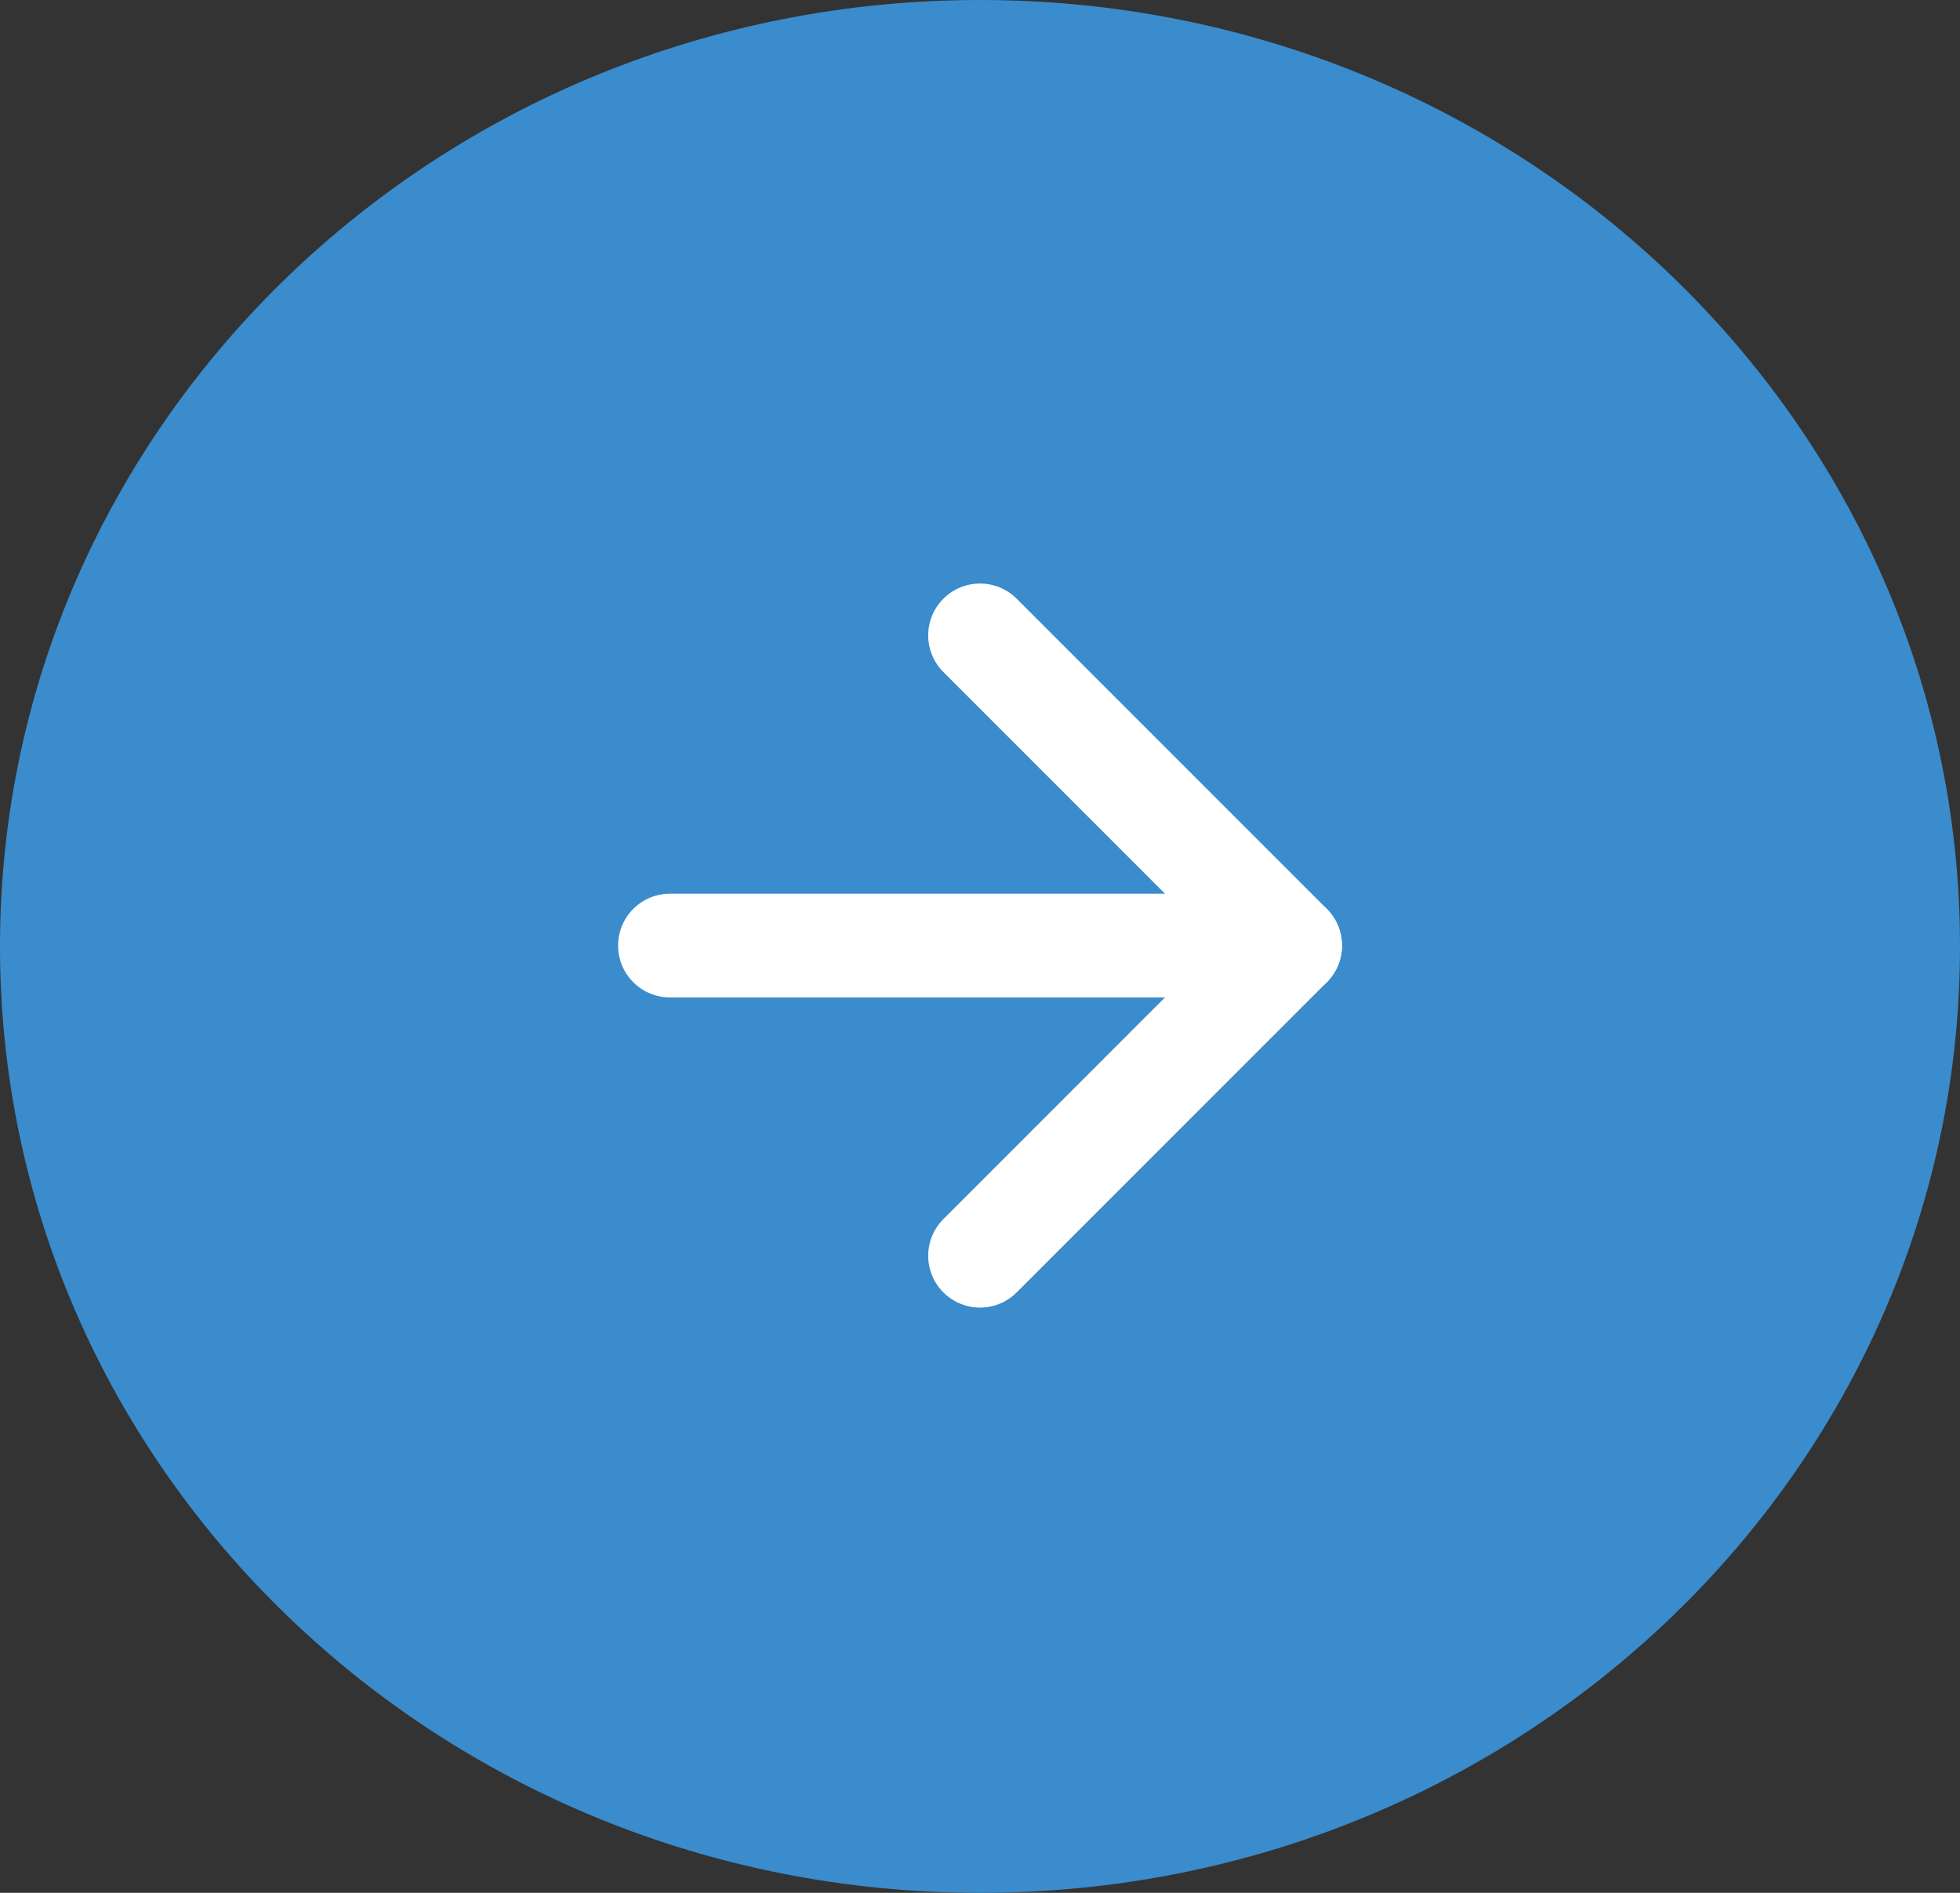
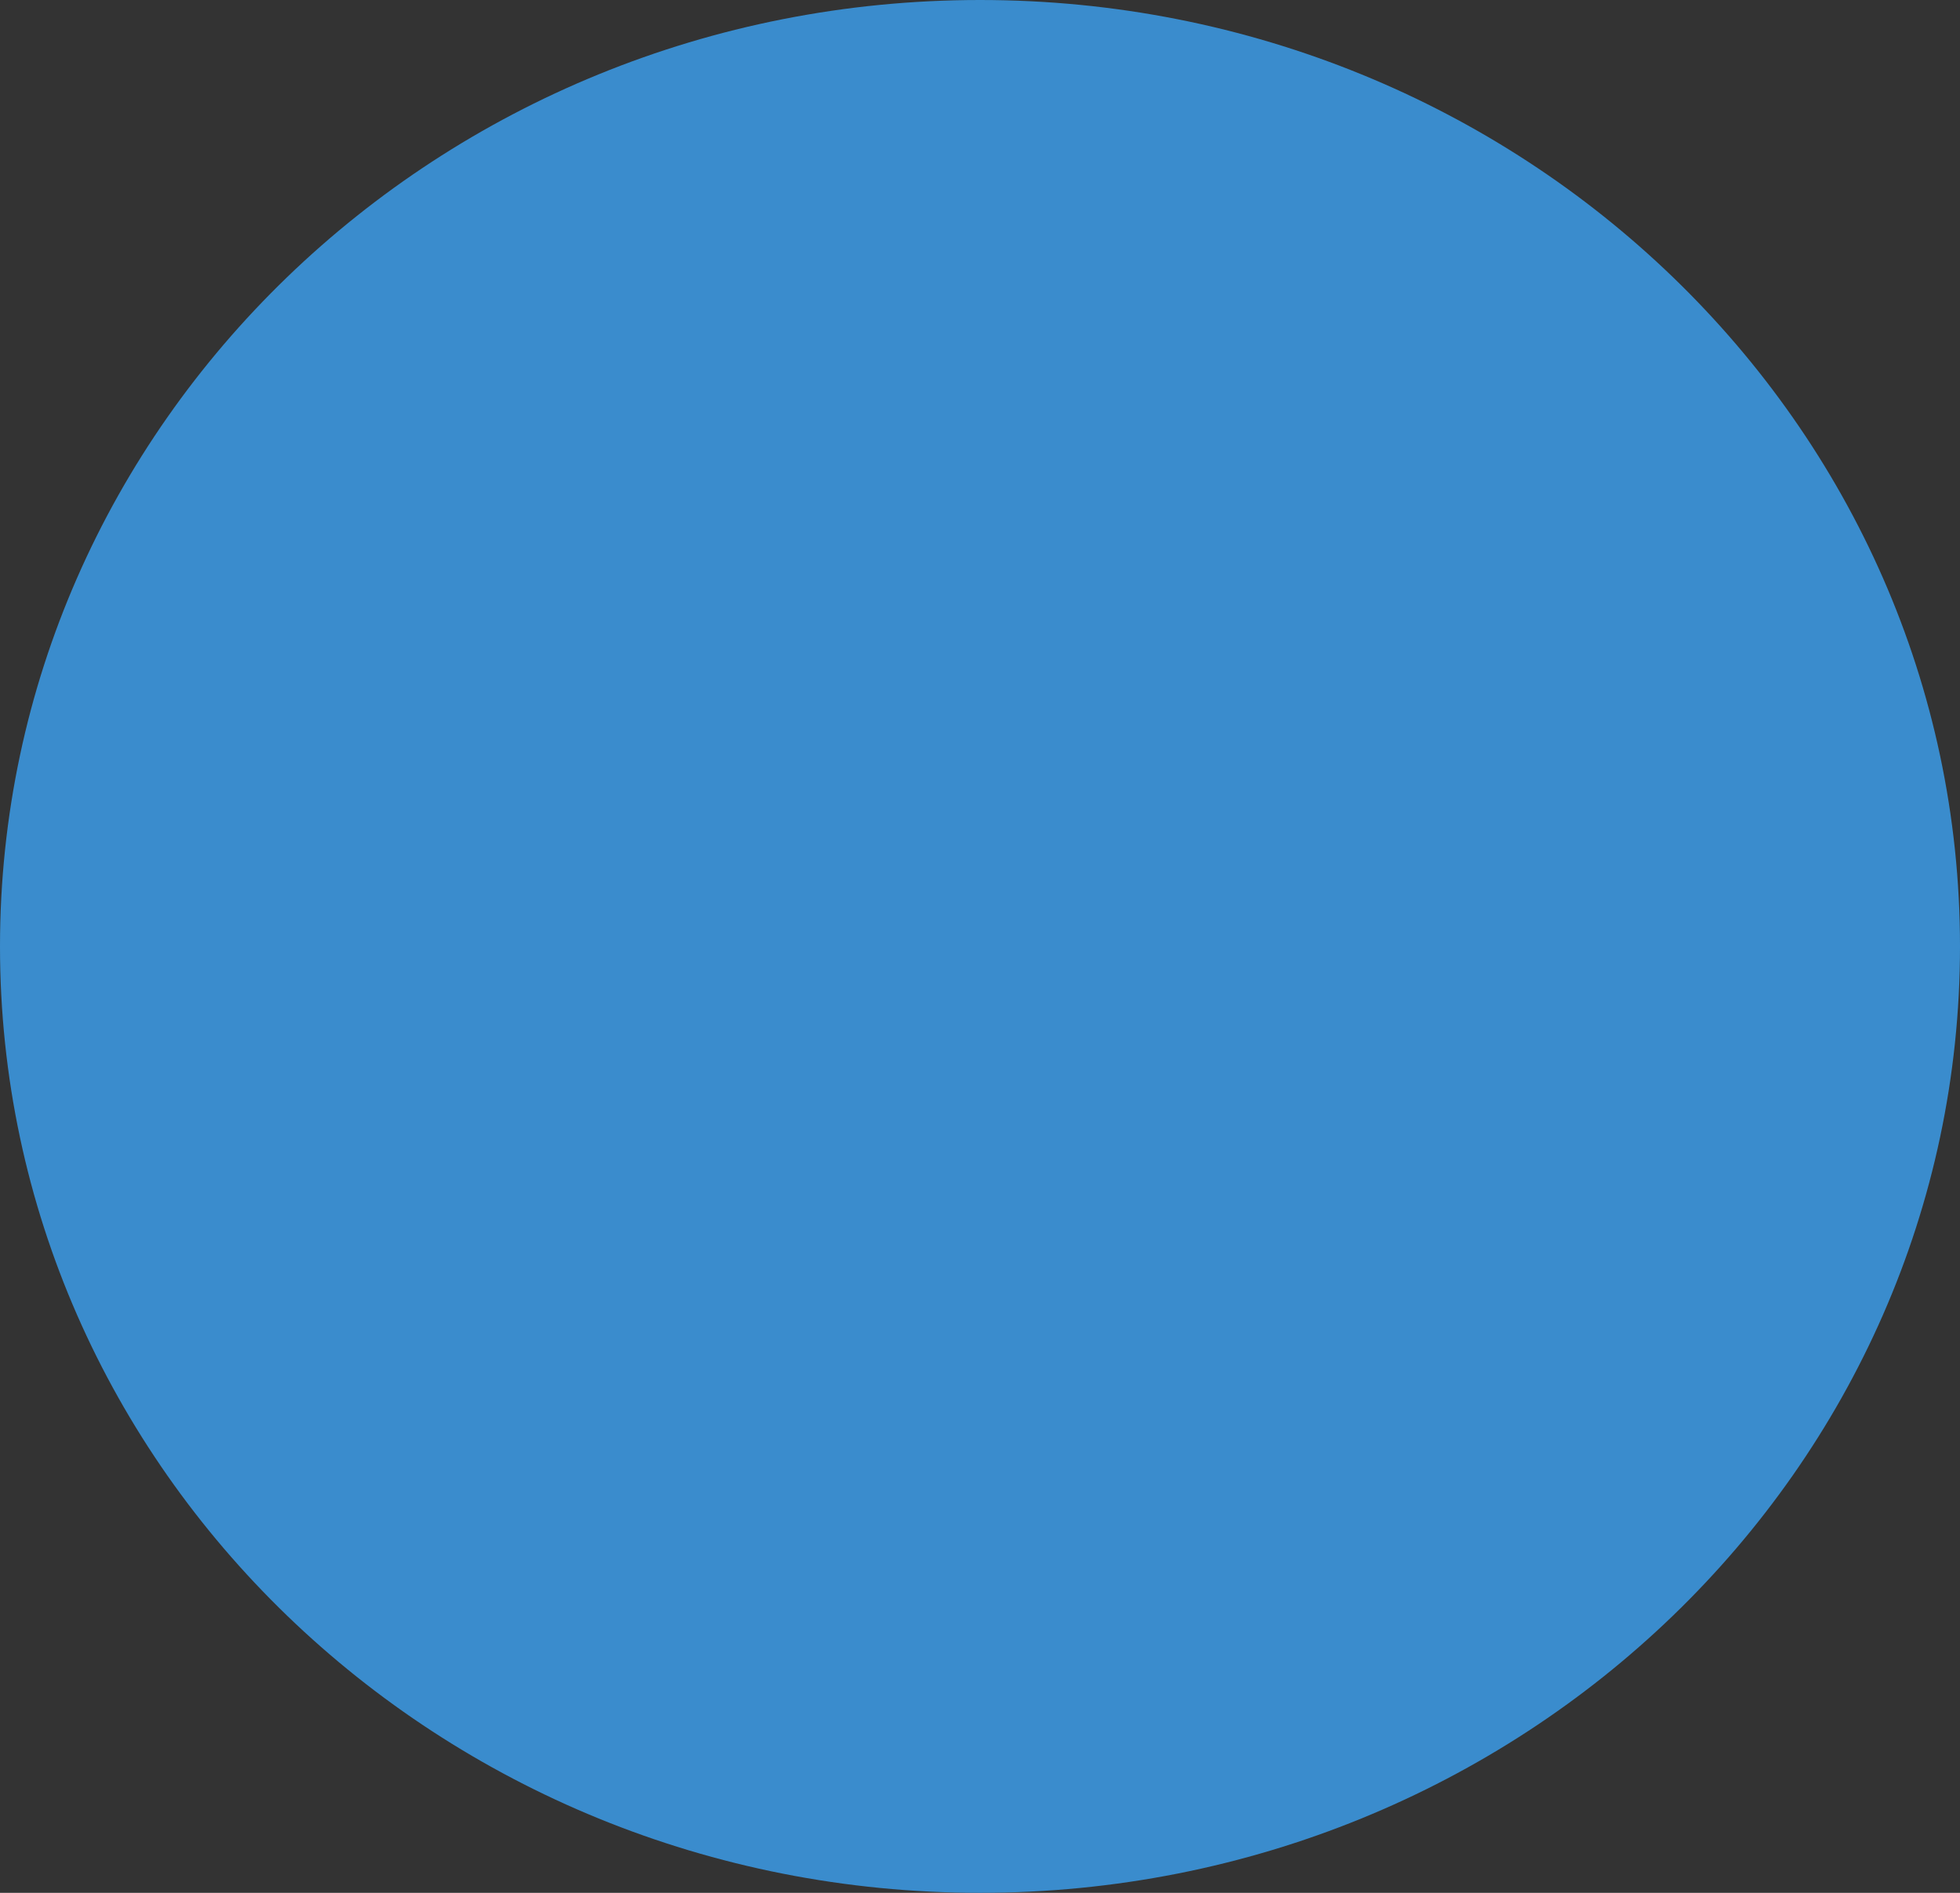
<svg xmlns="http://www.w3.org/2000/svg" width="37.813" height="36.509" viewBox="0 0 37.813 36.509">
  <rect x="0" y="0" width="37.813" height="36.509" fill="#333333" stroke="none" />
  <g id="Raggruppa_3592" data-name="Raggruppa 3592" transform="translate(-1195.576 -83.5)">
    <path id="Tracciato_28402" data-name="Tracciato 28402" d="M18.907,0C29.348,0,37.813,8.173,37.813,18.255S29.348,36.509,18.907,36.509,0,28.336,0,18.255,8.465,0,18.907,0Z" transform="translate(1195.576 83.5)" fill="#3a8ccd" />
    <g id="Icon_feather-arrow-right" data-name="Icon feather-arrow-right" transform="translate(1208.5 95.755)">
-       <path id="Tracciato_522" data-name="Tracciato 522" d="M0,0H11.966" transform="translate(0 5.983)" fill="none" stroke="#fff" stroke-linecap="round" stroke-linejoin="round" stroke-width="2" />
-       <path id="Tracciato_523" data-name="Tracciato 523" d="M0,0,5.983,5.983,0,11.966" transform="translate(5.983 0)" fill="none" stroke="#fff" stroke-linecap="round" stroke-linejoin="round" stroke-width="2" />
-     </g>
+       </g>
  </g>
</svg>